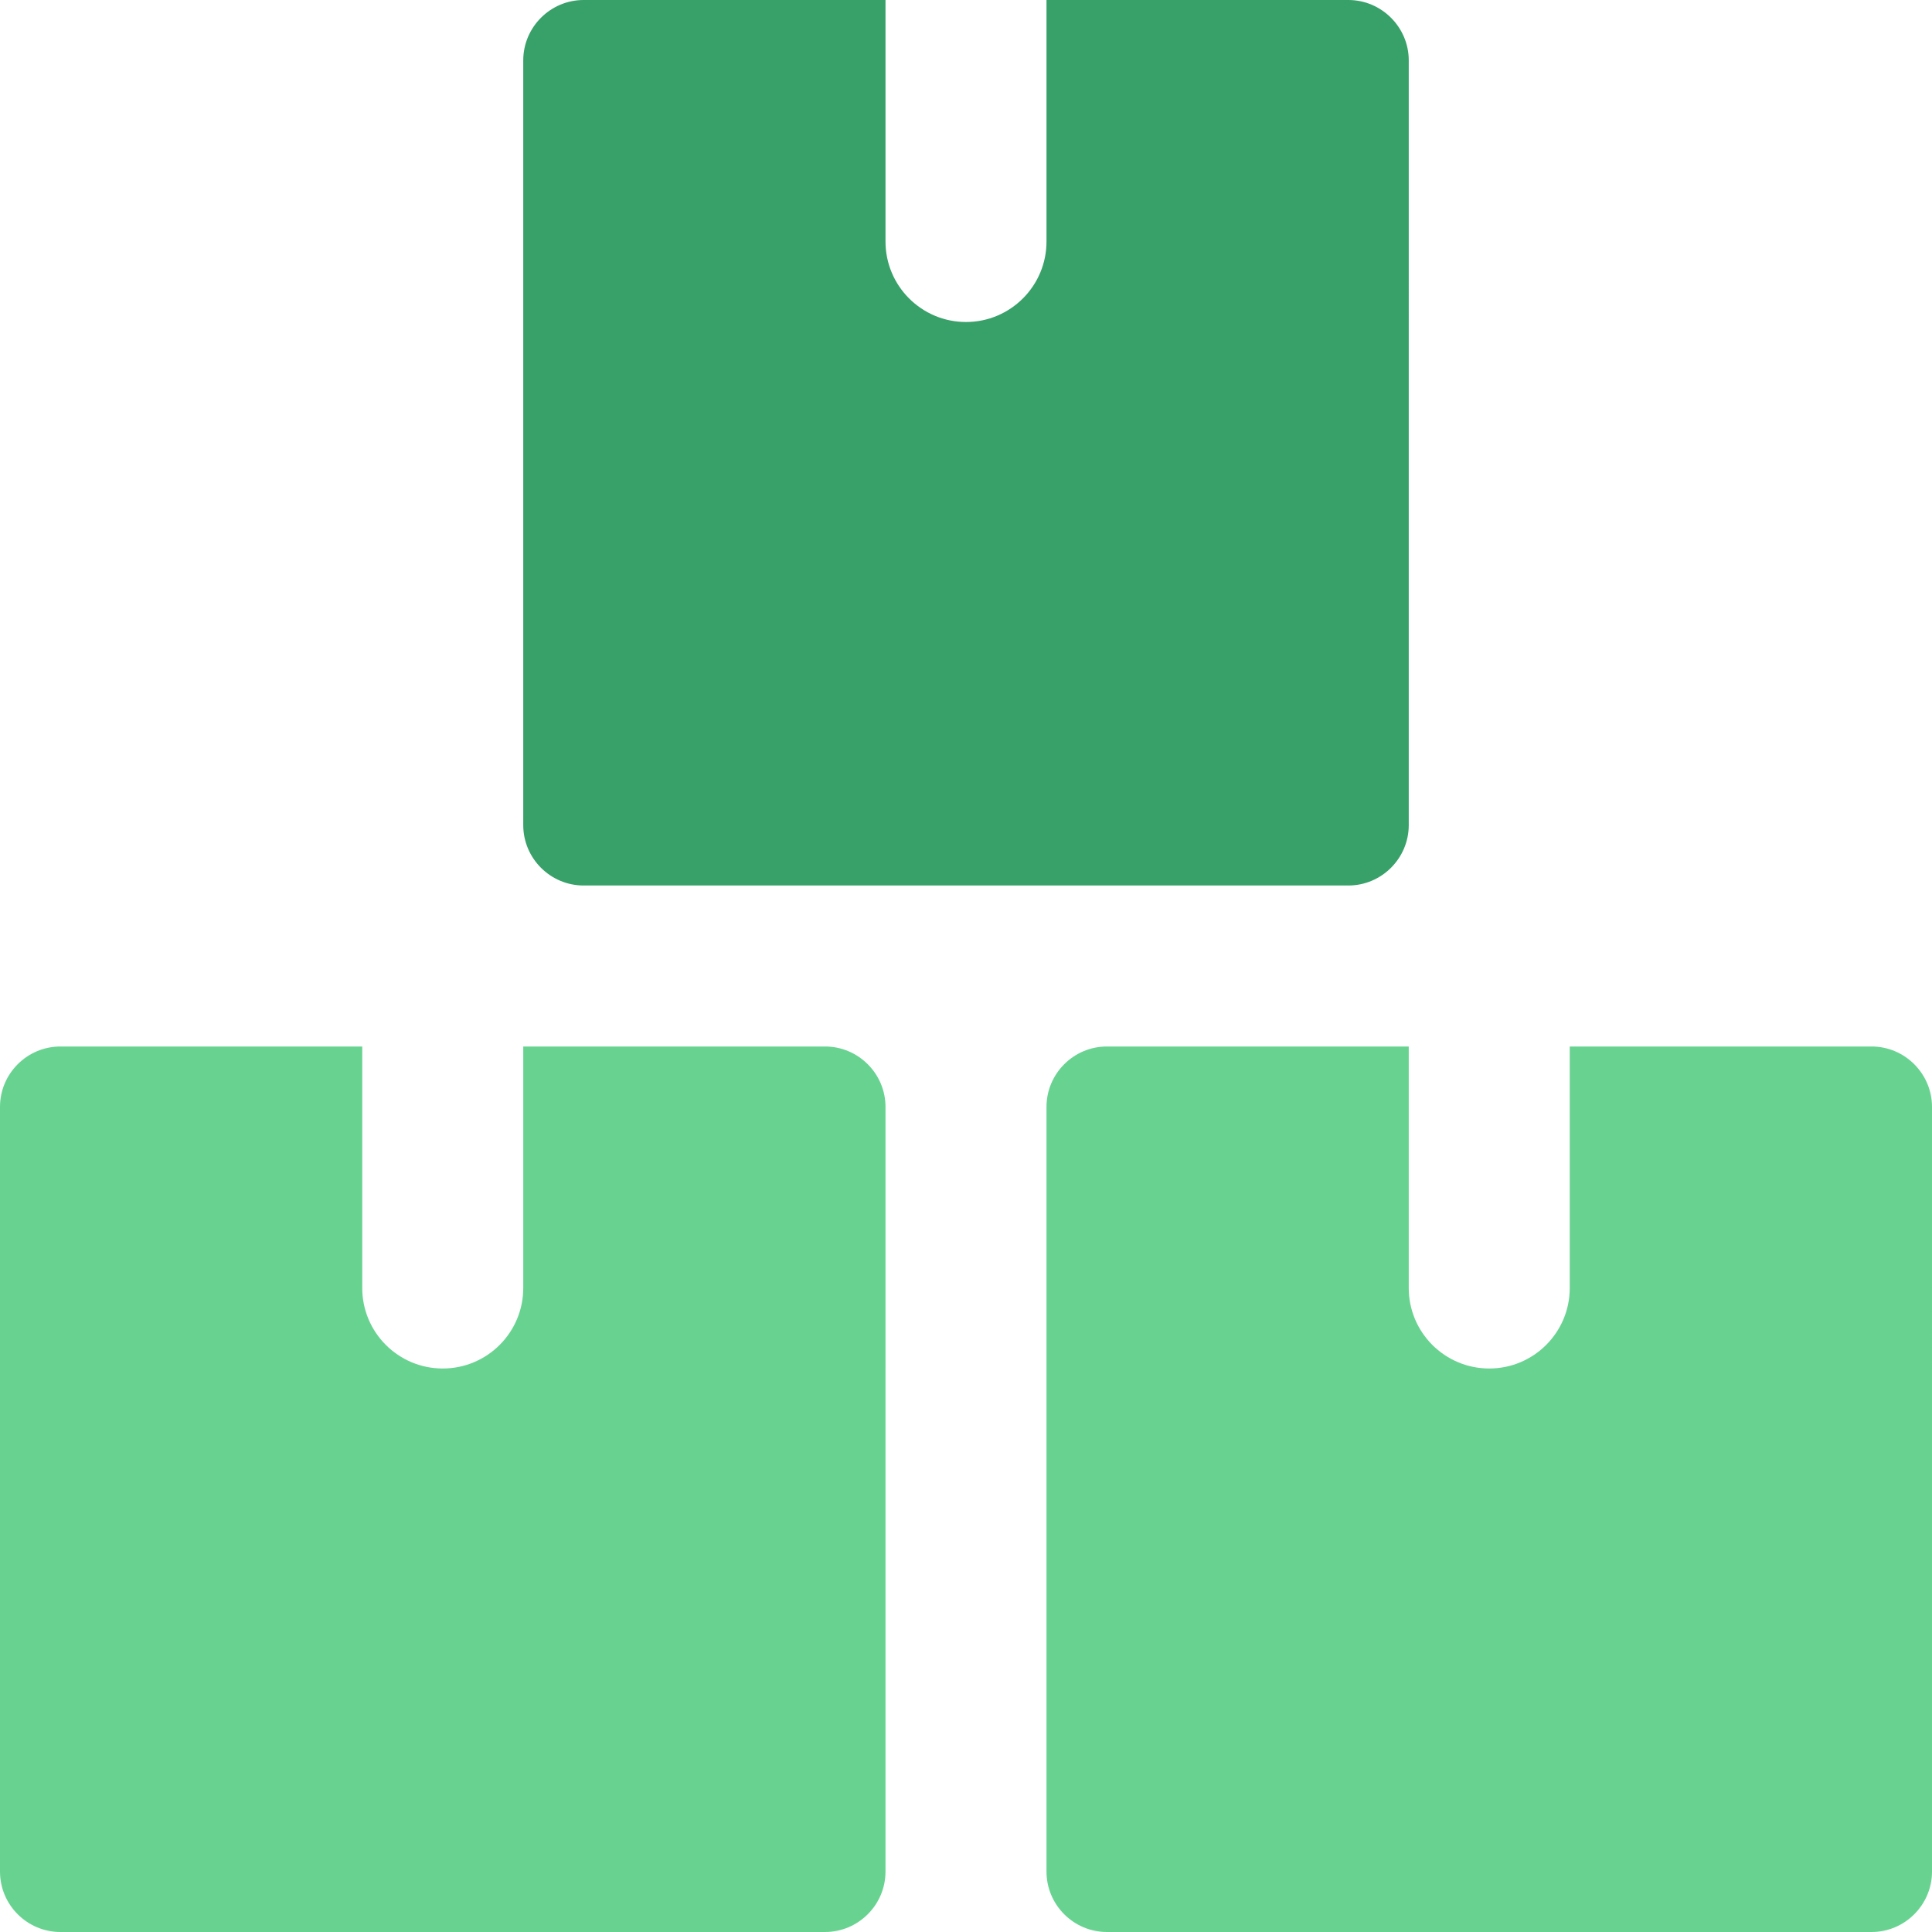
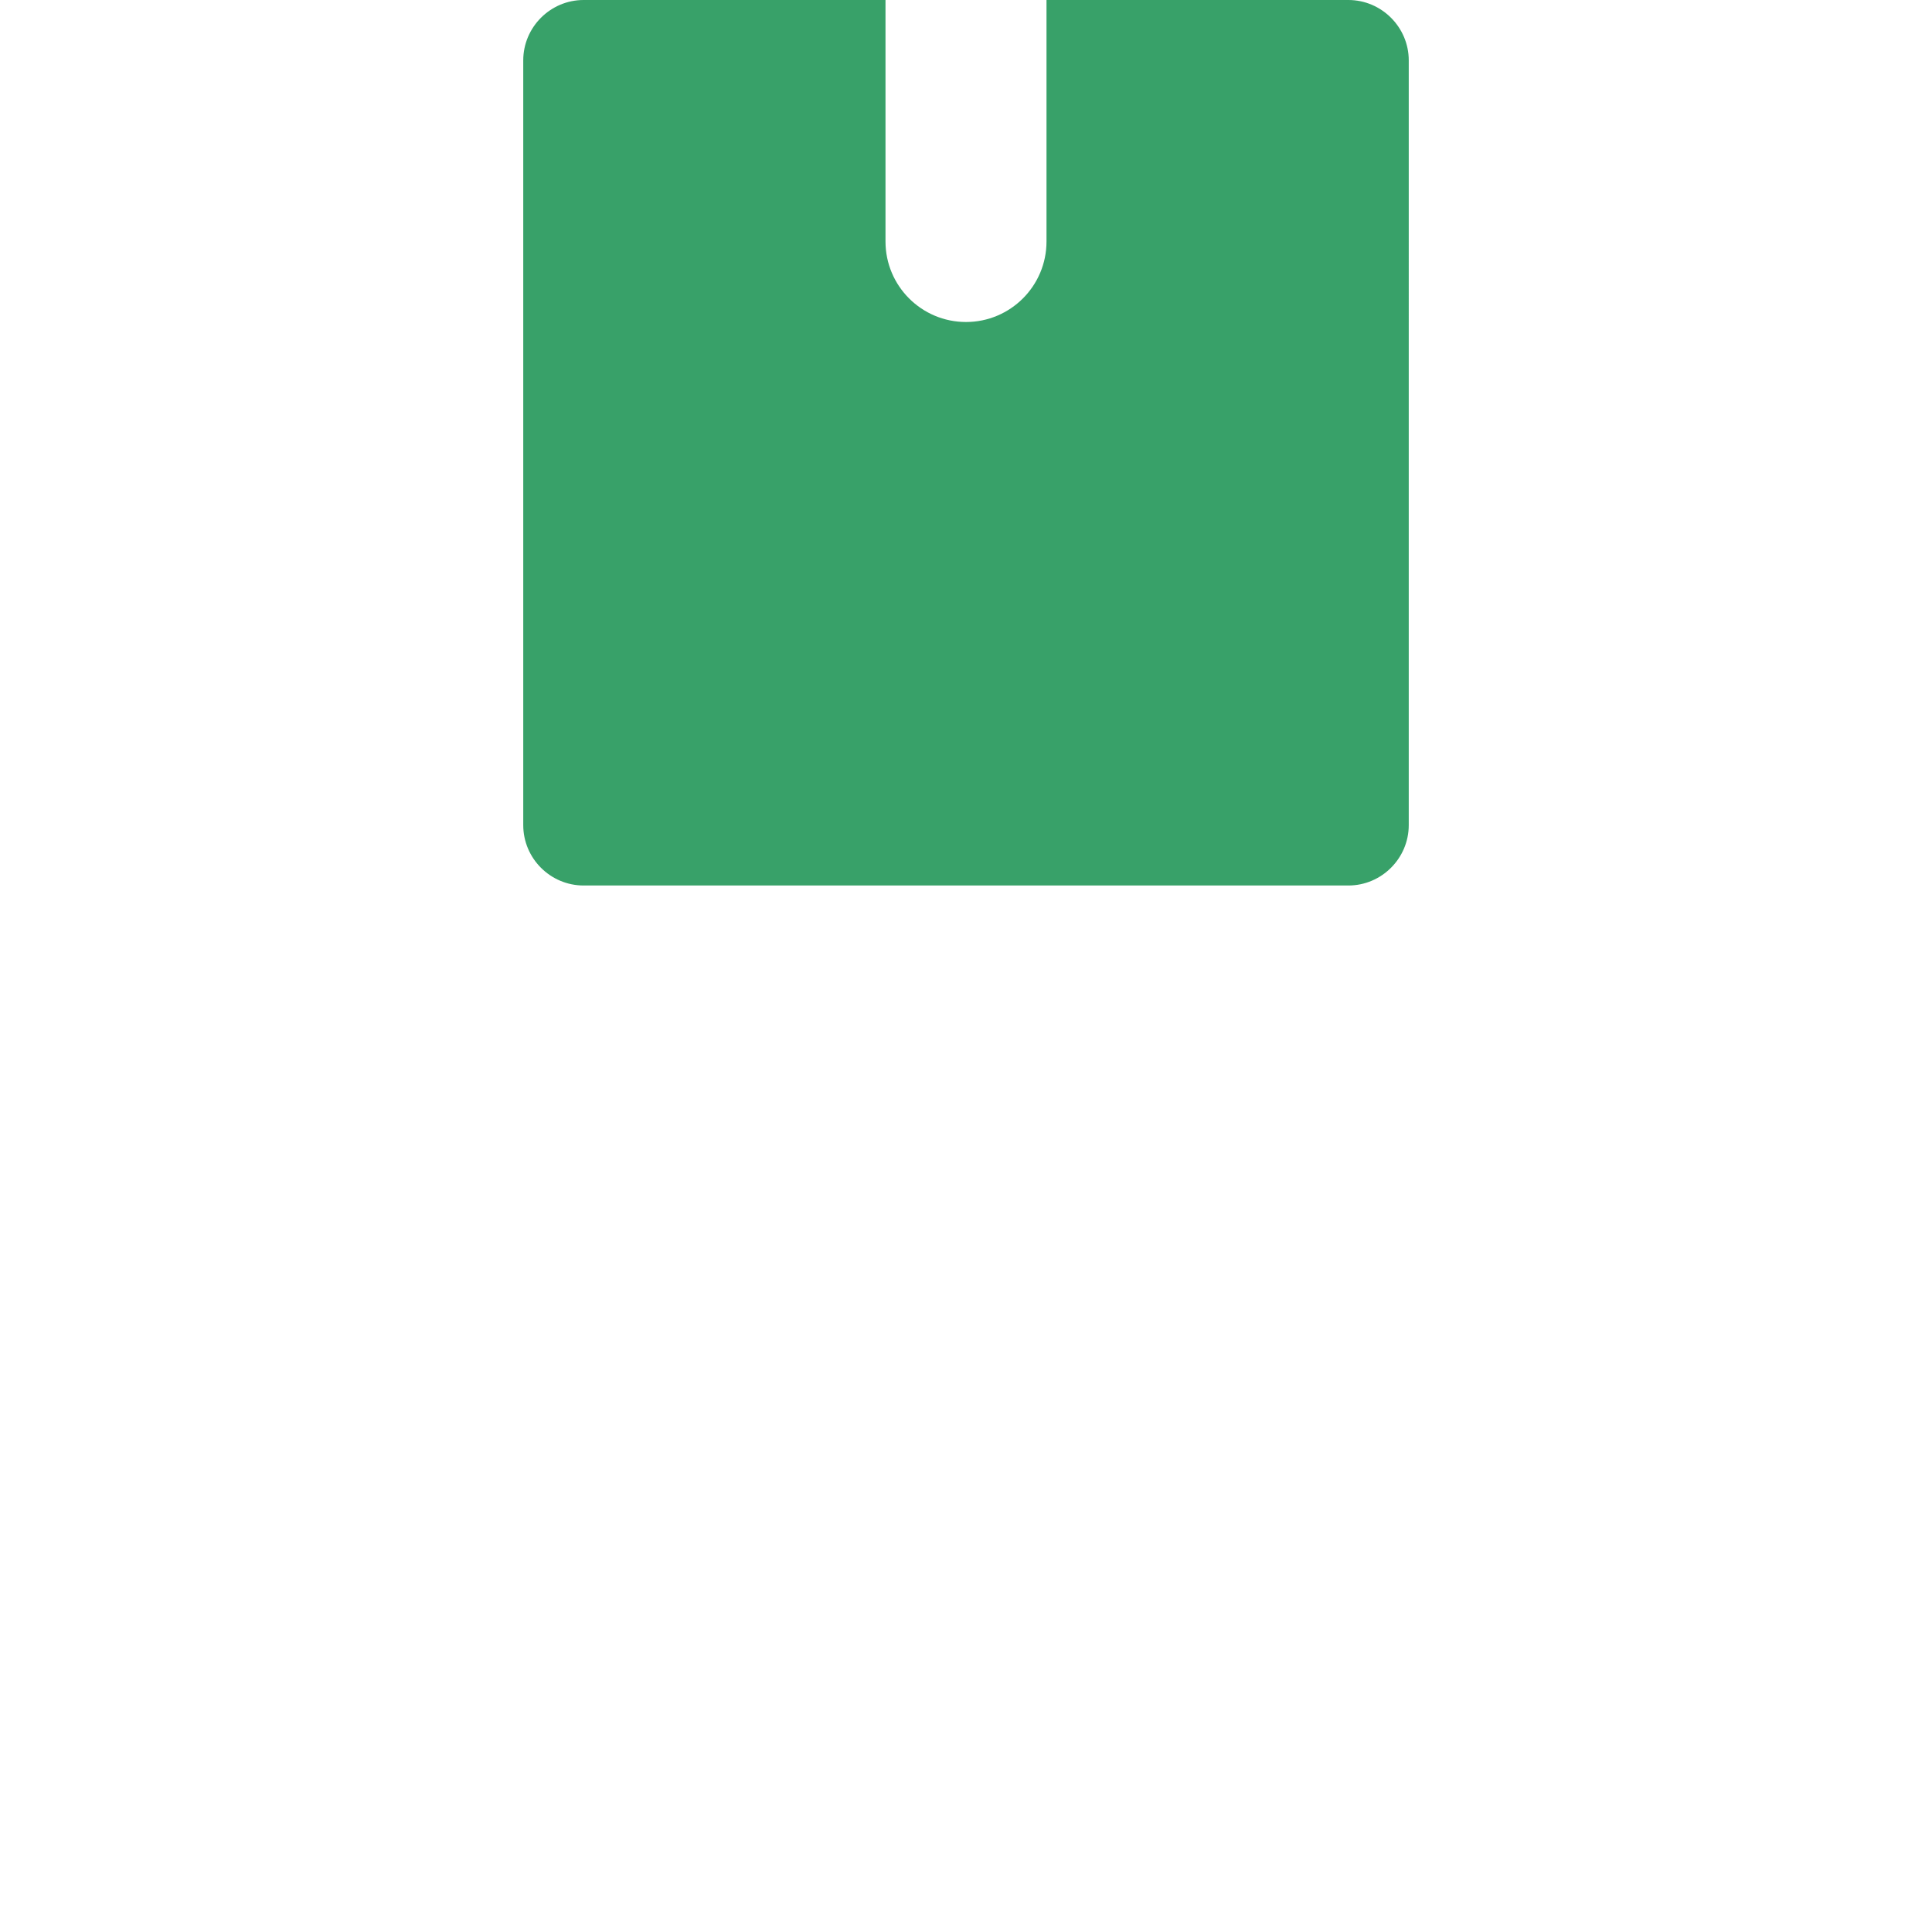
<svg xmlns="http://www.w3.org/2000/svg" enable-background="new 0 0 24 24" height="512" viewBox="0 0 24 24" width="512">
-   <path fill="#68d391" d="m11 13.75c0-.413-.338-.75-.75-.75h-3.75v3c0 .552-.448 1-1 1s-1-.448-1-1v-3h-3.75c-.413 0-.75.337-.75.75v9.5c0 .413.337.75.75.75h9.5c.412 0 .75-.337.75-.75z" />
-   <path fill="#68d391" d="m24 13.75c0-.413-.338-.75-.75-.75h-3.75v3c0 .552-.448 1-1 1s-1-.448-1-1v-3h-3.75c-.413 0-.75.337-.75.75v9.5c0 .413.337.75.75.75h9.5c.412 0 .75-.337.75-.75z" />
  <path fill="#38a169" d="m17.5.75c0-.412-.338-.75-.75-.75h-3.75v3c0 .552-.448 1-1 1s-1-.448-1-1v-3h-3.75c-.413 0-.75.338-.75.75v9.5c0 .413.337.75.75.75h9.5c.412 0 .75-.337.75-.75z" />
</svg>